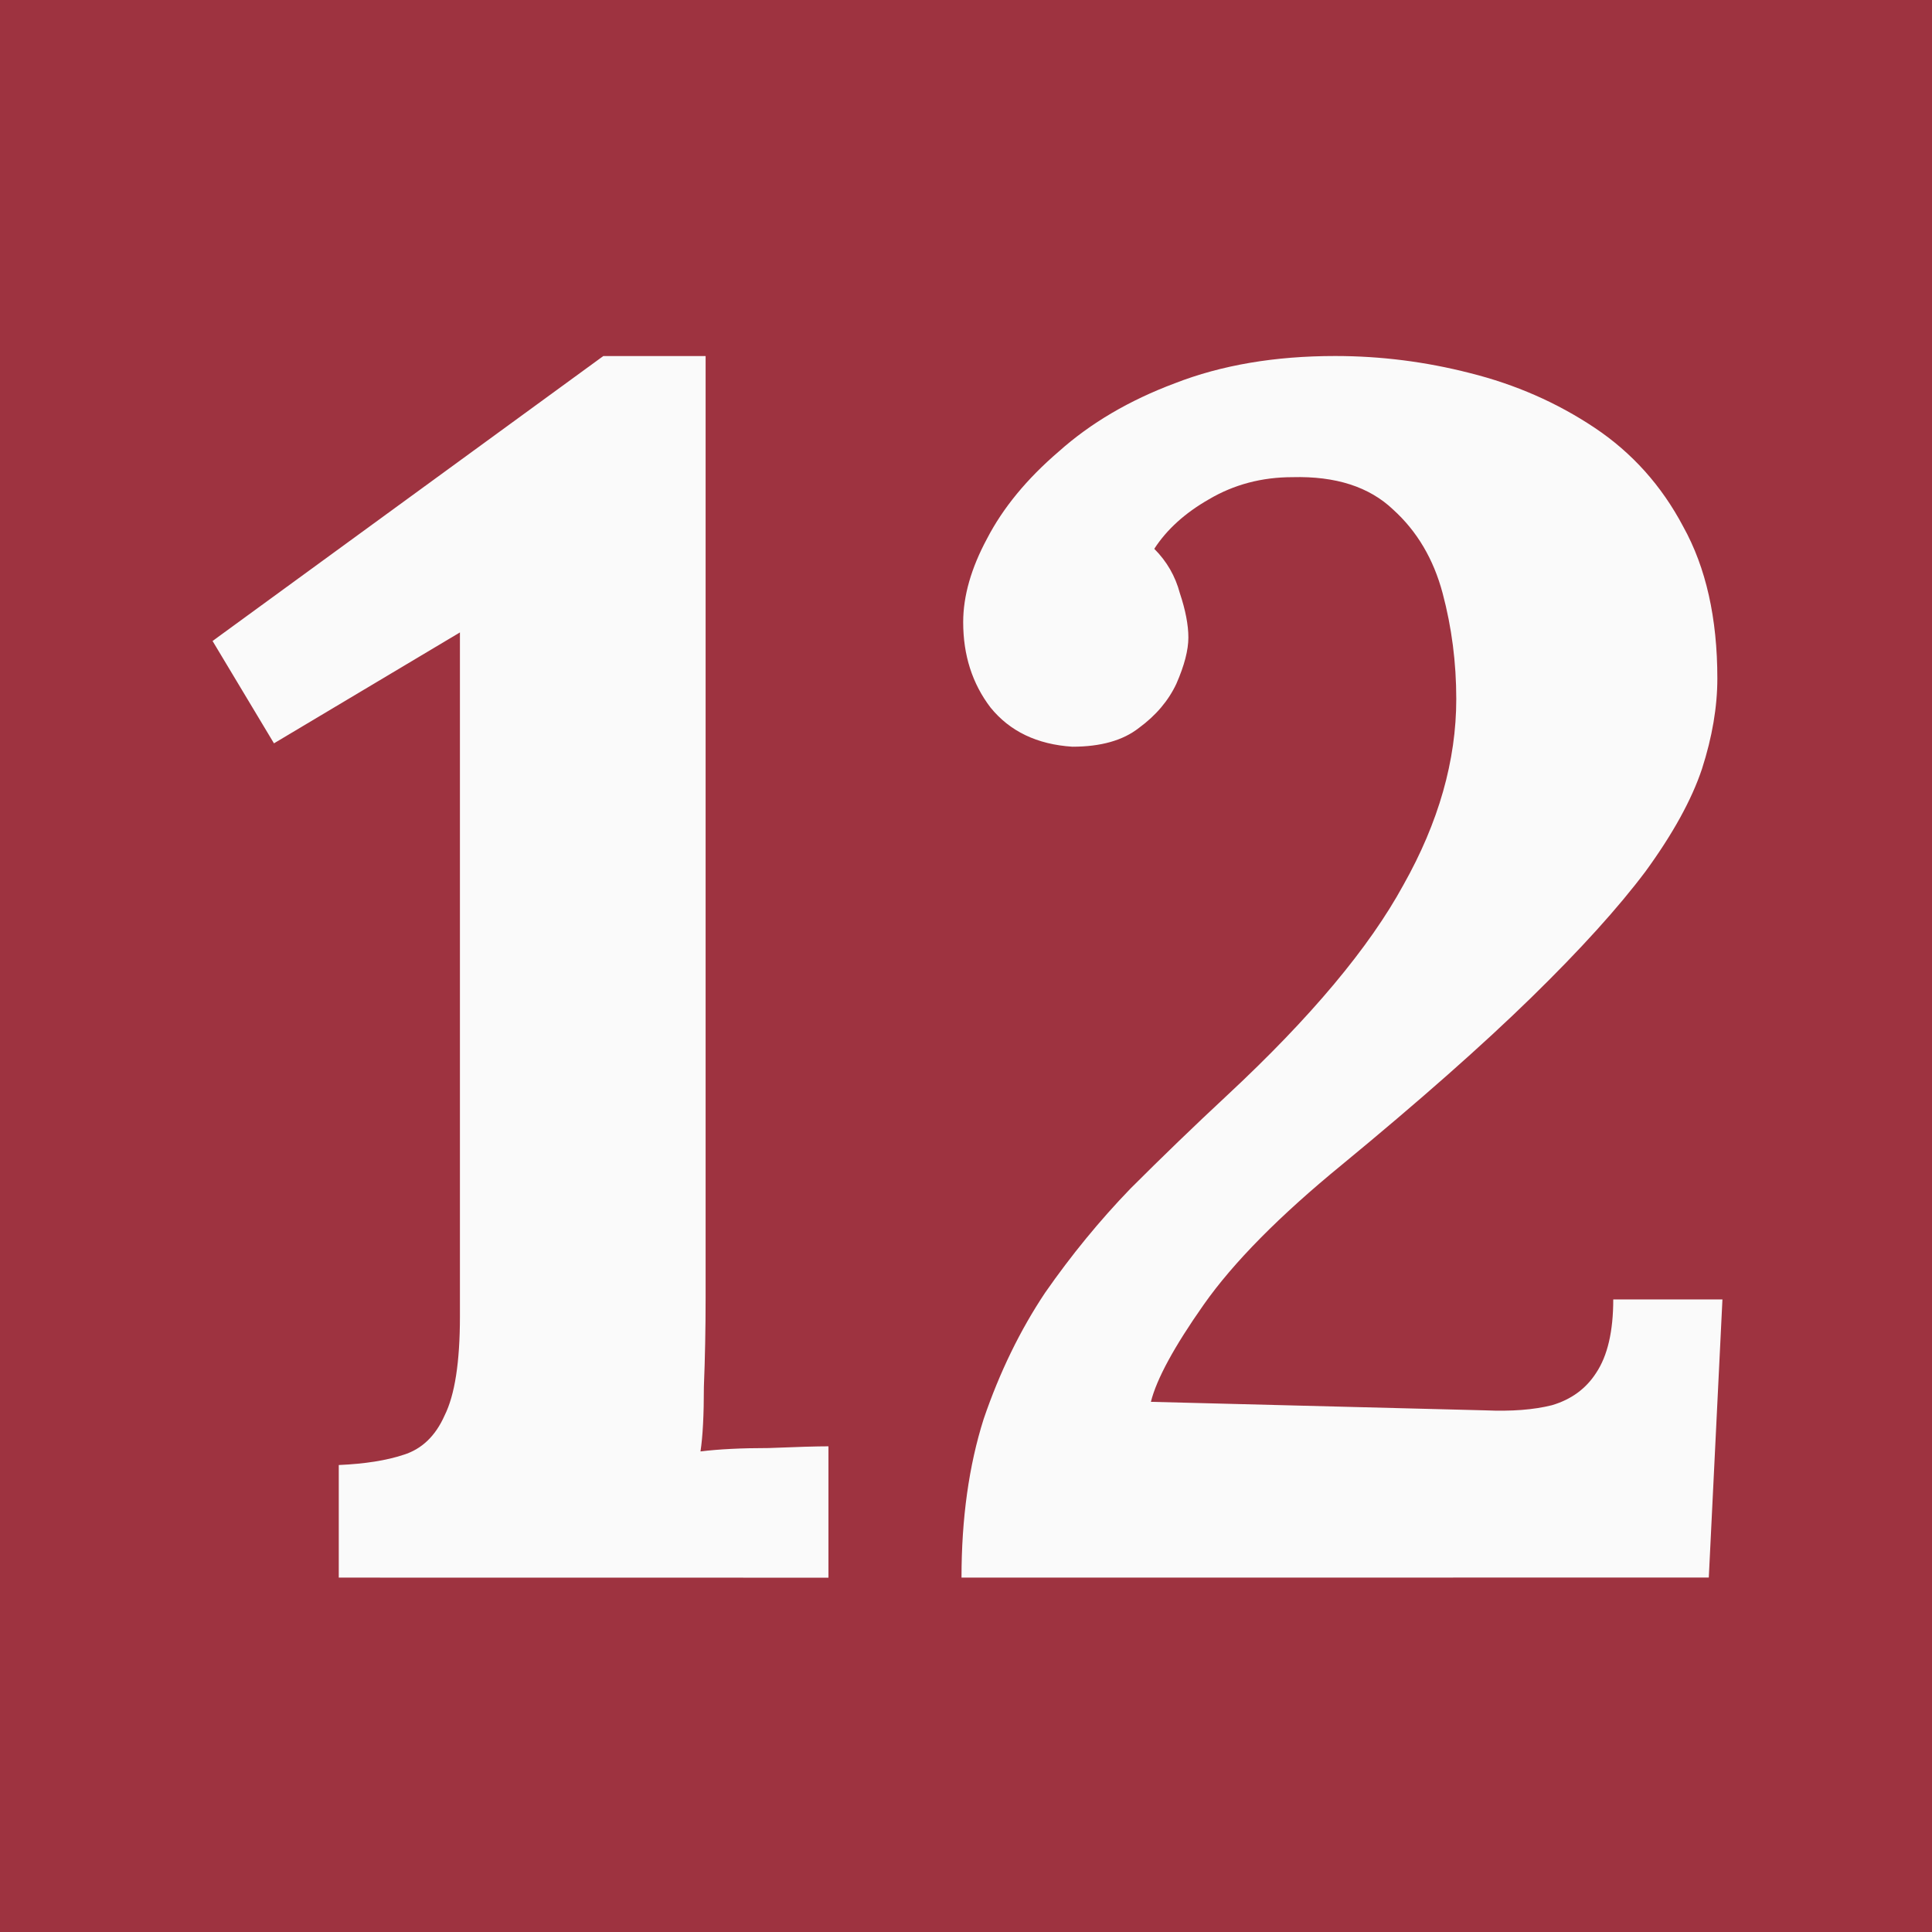
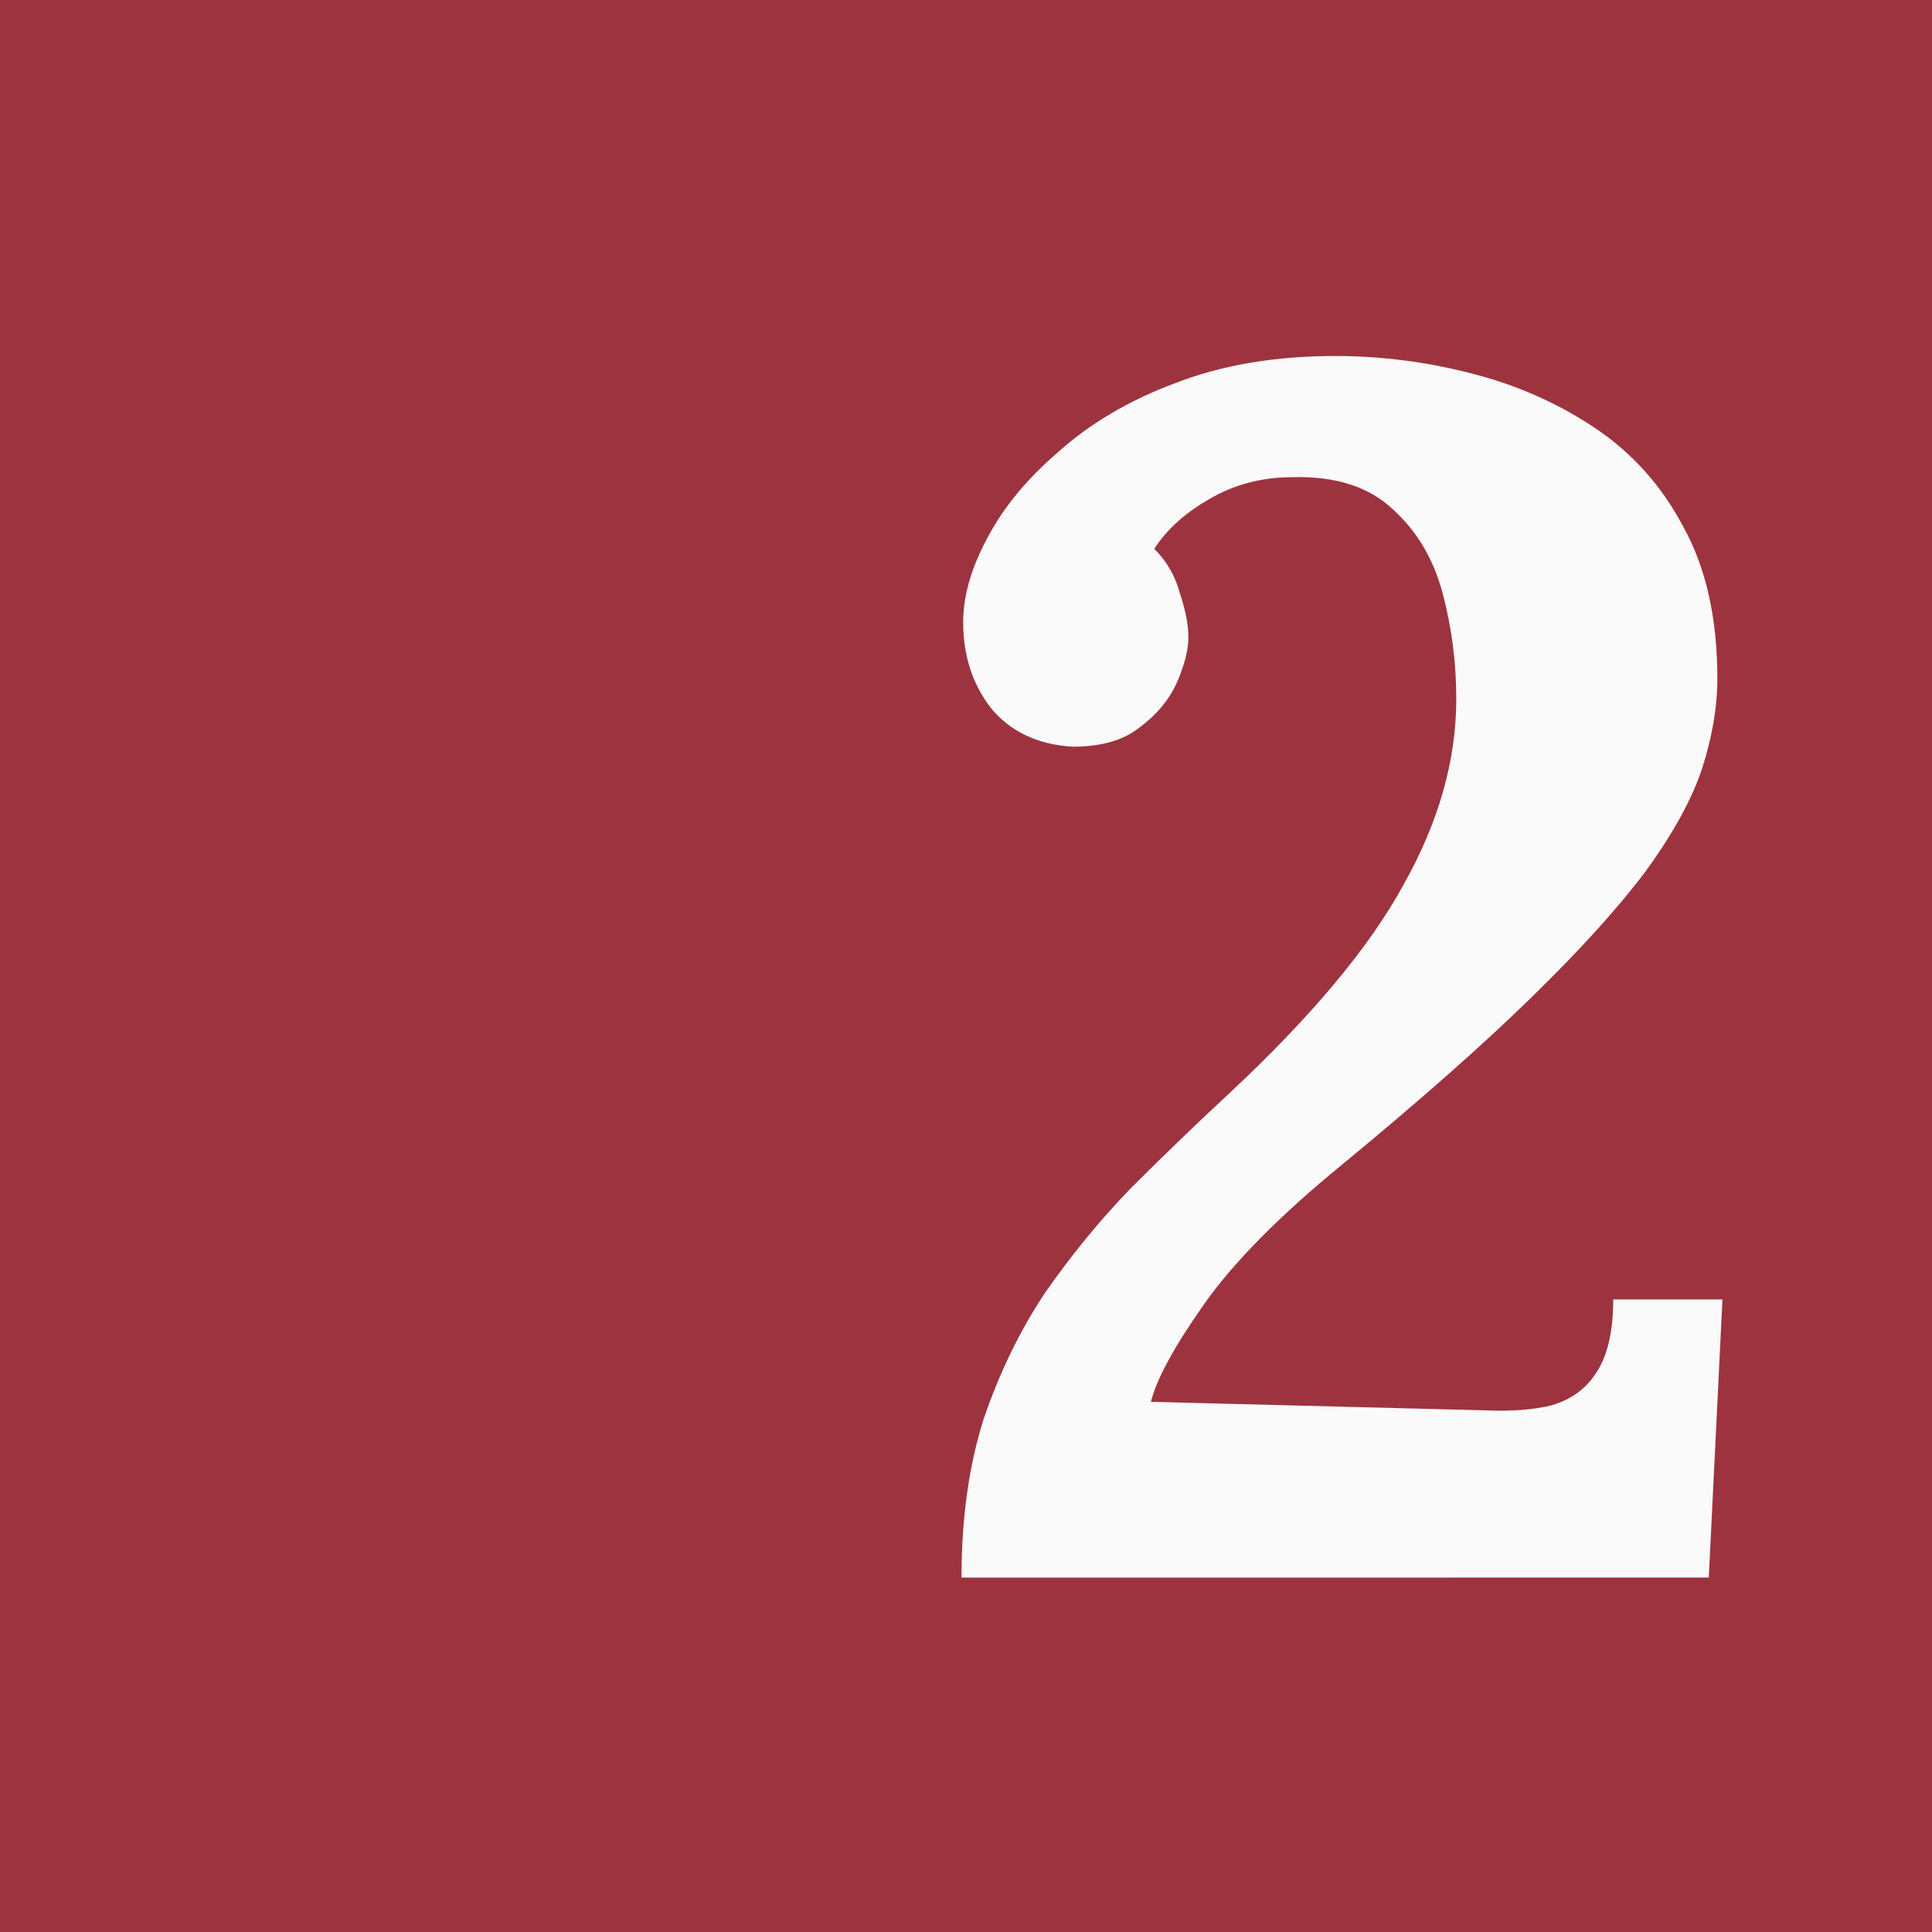
<svg xmlns="http://www.w3.org/2000/svg" width="32" height="32" version="1.1" viewBox="0 0 8.467 8.467">
  <g stroke-width=".265">
    <rect x="2.22524e-7" y="2.22524e-7" width="8.467" height="8.467" fill="#9e3340" />
    <g transform="matrix(.157 0 0 .157 -11.2 -5.266)" fill="#fafafa" aria-label="12">
-       <path d="m80.794 77.579v-3.143q1.095-0.048 1.81-0.286 0.762-0.238 1.143-1.095 0.429-0.857 0.429-2.762v-19.098l-5.191 3.096-1.714-2.857 10.906-7.953h2.857v26.289q0 1.286-0.048 2.477 0 1.191-0.095 1.81 0.762-0.095 1.905-0.095 1.191-0.048 1.667-0.048v3.667z" />
      <path d="m98.177 77.579q0-2.477 0.619-4.429 0.667-1.953 1.715-3.524 1.095-1.572 2.381-2.905 1.333-1.333 2.715-2.619 3.477-3.239 4.905-5.858 1.476-2.619 1.476-5.191 0-1.524-0.381-2.953t-1.381-2.334q-1-0.953-2.81-0.905-1.286 0-2.334 0.619-1 0.572-1.524 1.381 0.524 0.524 0.714 1.238 0.238 0.714 0.238 1.238t-0.333 1.286q-0.333 0.714-1.048 1.238-0.667 0.524-1.857 0.524-1.476-0.095-2.286-1.095-0.762-1-0.762-2.381 0-1.095 0.667-2.334 0.667-1.286 2-2.429 1.333-1.191 3.239-1.905 1.953-0.762 4.477-0.762 1.905 0 3.762 0.476 1.905 0.476 3.477 1.524 1.572 1.048 2.477 2.762 0.953 1.714 0.953 4.239 0 1.191-0.429 2.524-0.429 1.286-1.572 2.857-1.143 1.524-3.191 3.524-2.048 2-5.286 4.667-2.619 2.143-3.858 3.905t-1.476 2.715l9.335 0.238q1.095 0.048 1.857-0.143 0.81-0.238 1.238-0.905 0.476-0.714 0.476-2.048h3.048l-0.381 7.763z" />
    </g>
  </g>
</svg>